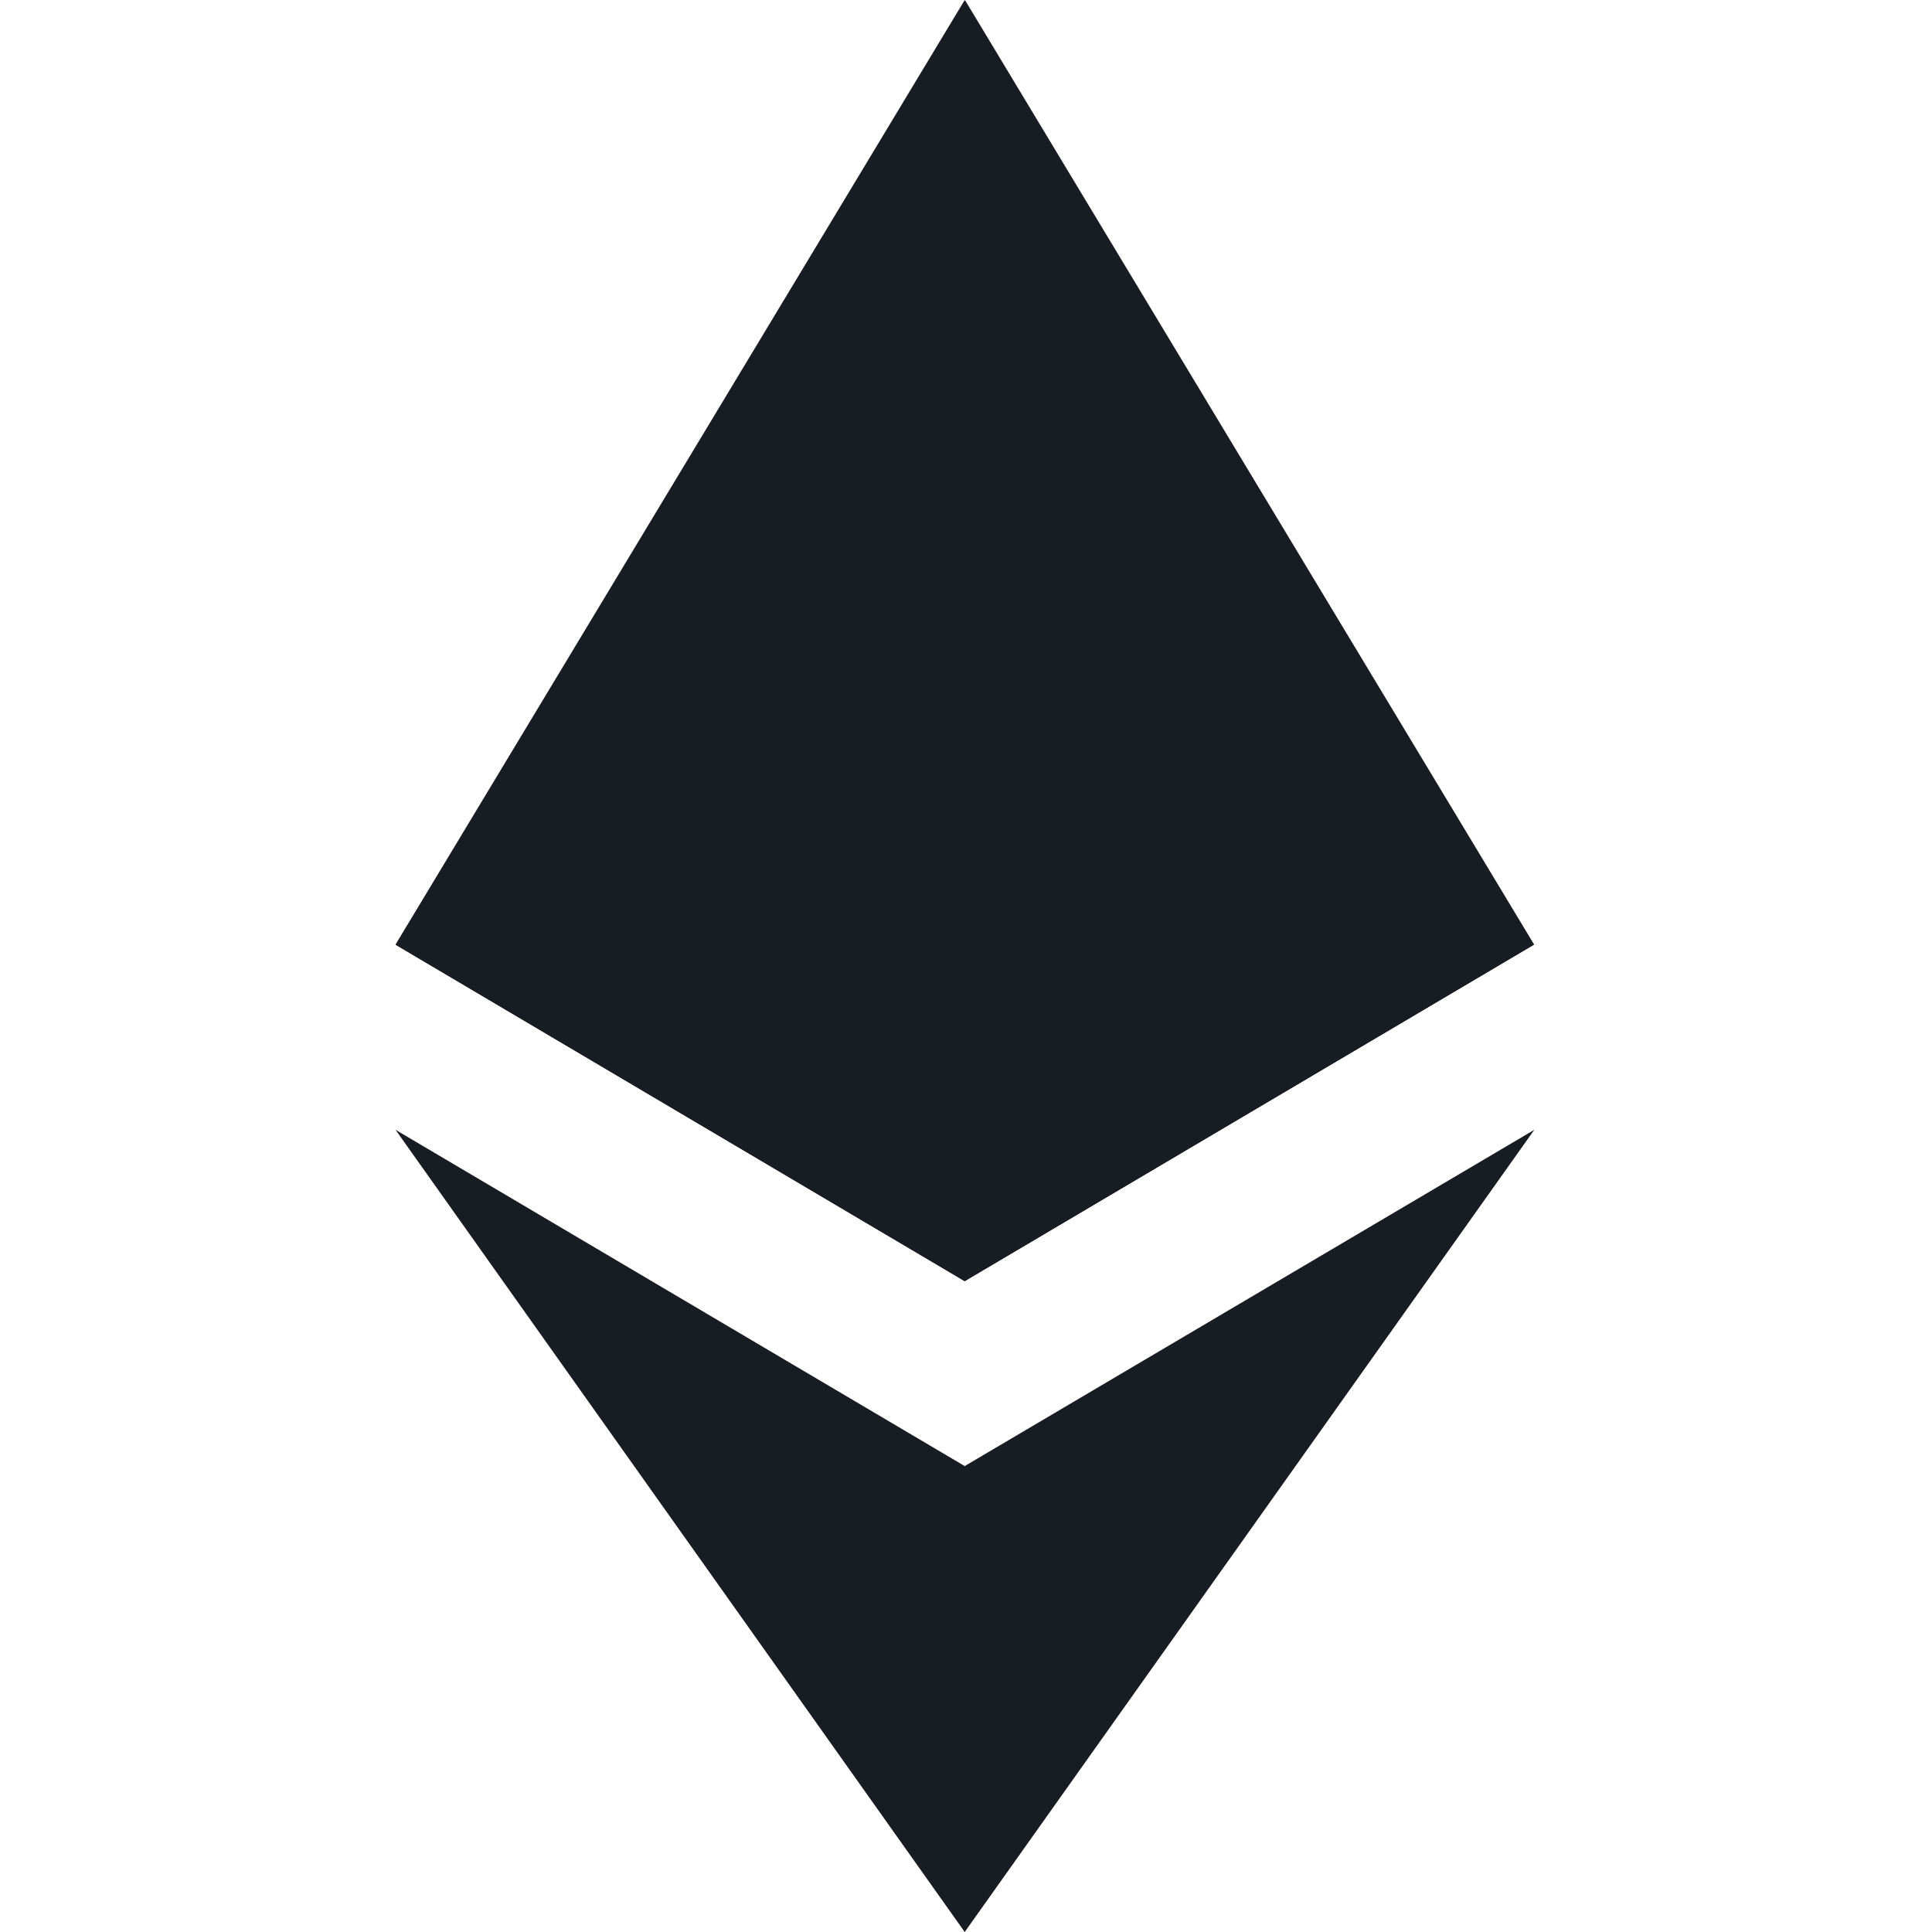
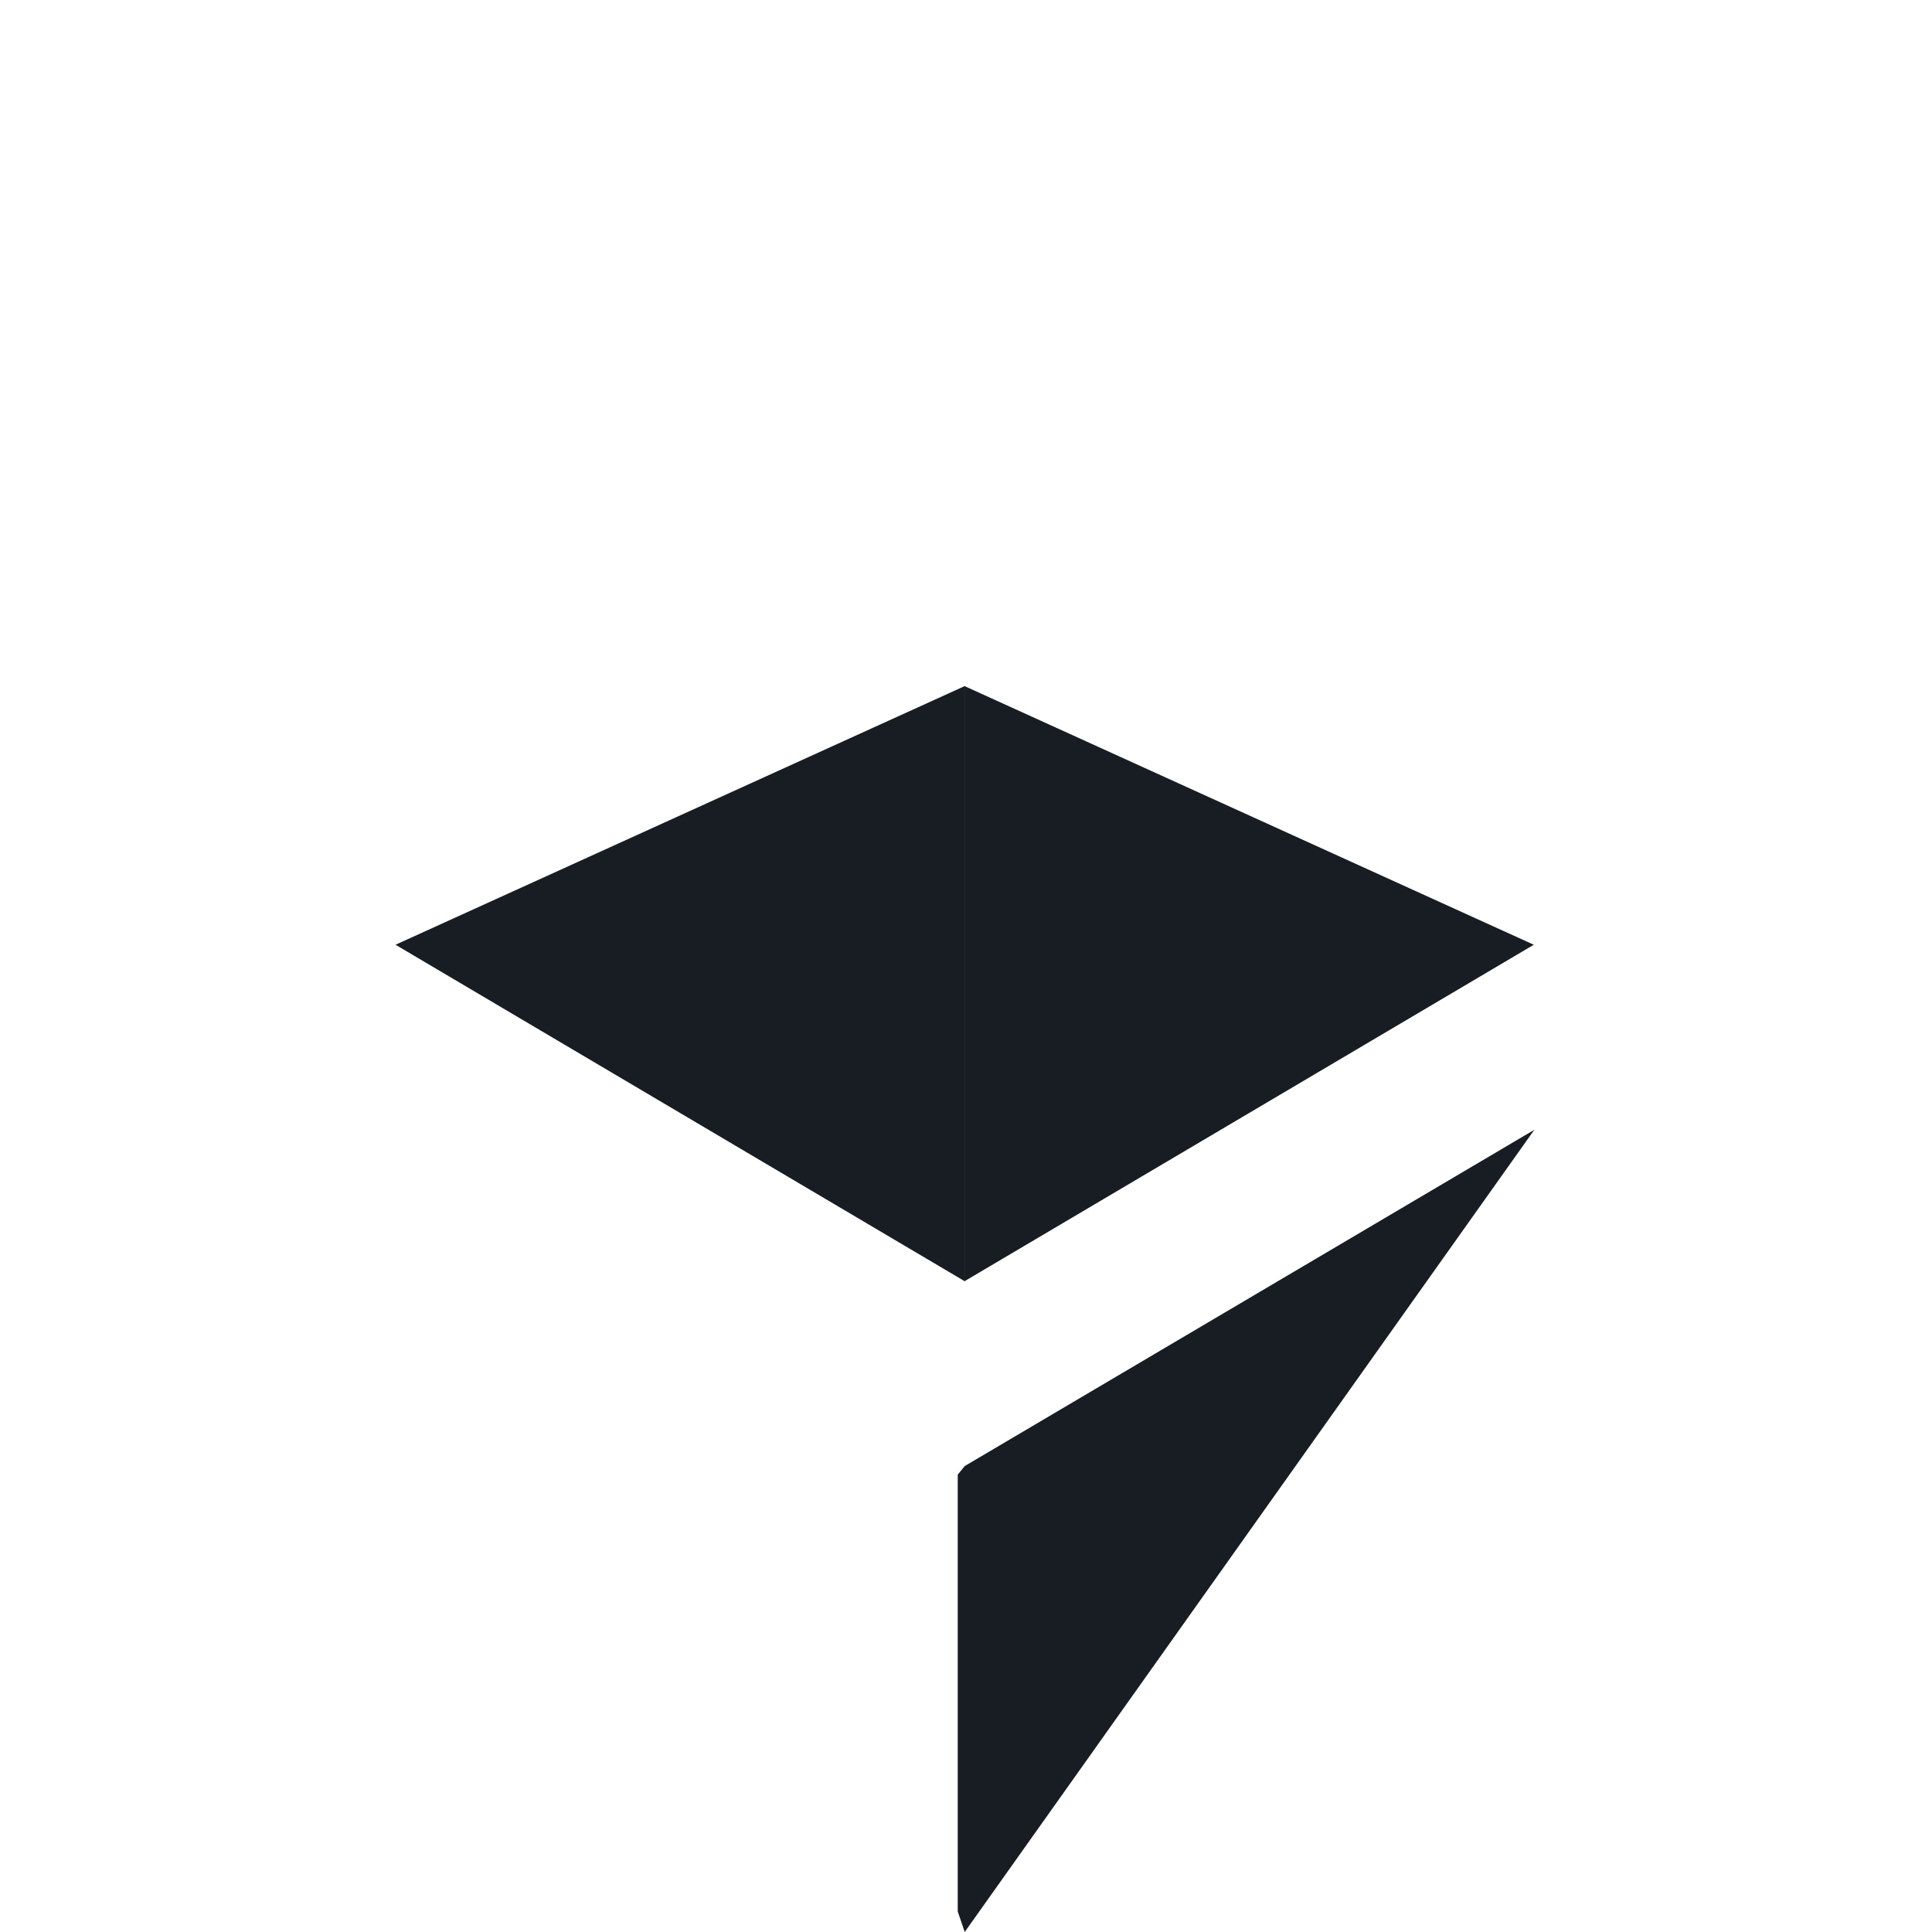
<svg xmlns="http://www.w3.org/2000/svg" width="18" height="18" viewBox="0 0 18 18" fill="none">
-   <path d="M8.99 0L8.874 0.394V11.819L8.99 11.935L14.293 8.8L8.99 0Z" fill="#171D23" />
-   <path d="M8.988 0L3.685 8.8L8.988 11.935V6.389V0Z" fill="#171D23" />
  <path d="M8.988 13.659L8.923 13.739V17.809L8.988 18L14.295 10.526L8.988 13.659Z" fill="#171D23" />
-   <path d="M8.988 18V13.659L3.685 10.526L8.988 18Z" fill="#171D23" />
  <path d="M8.986 11.937L14.29 8.802L8.986 6.392V11.937Z" fill="#171D23" />
  <path d="M3.685 8.802L8.988 11.937V6.392L3.685 8.802Z" fill="#171D23" />
</svg>